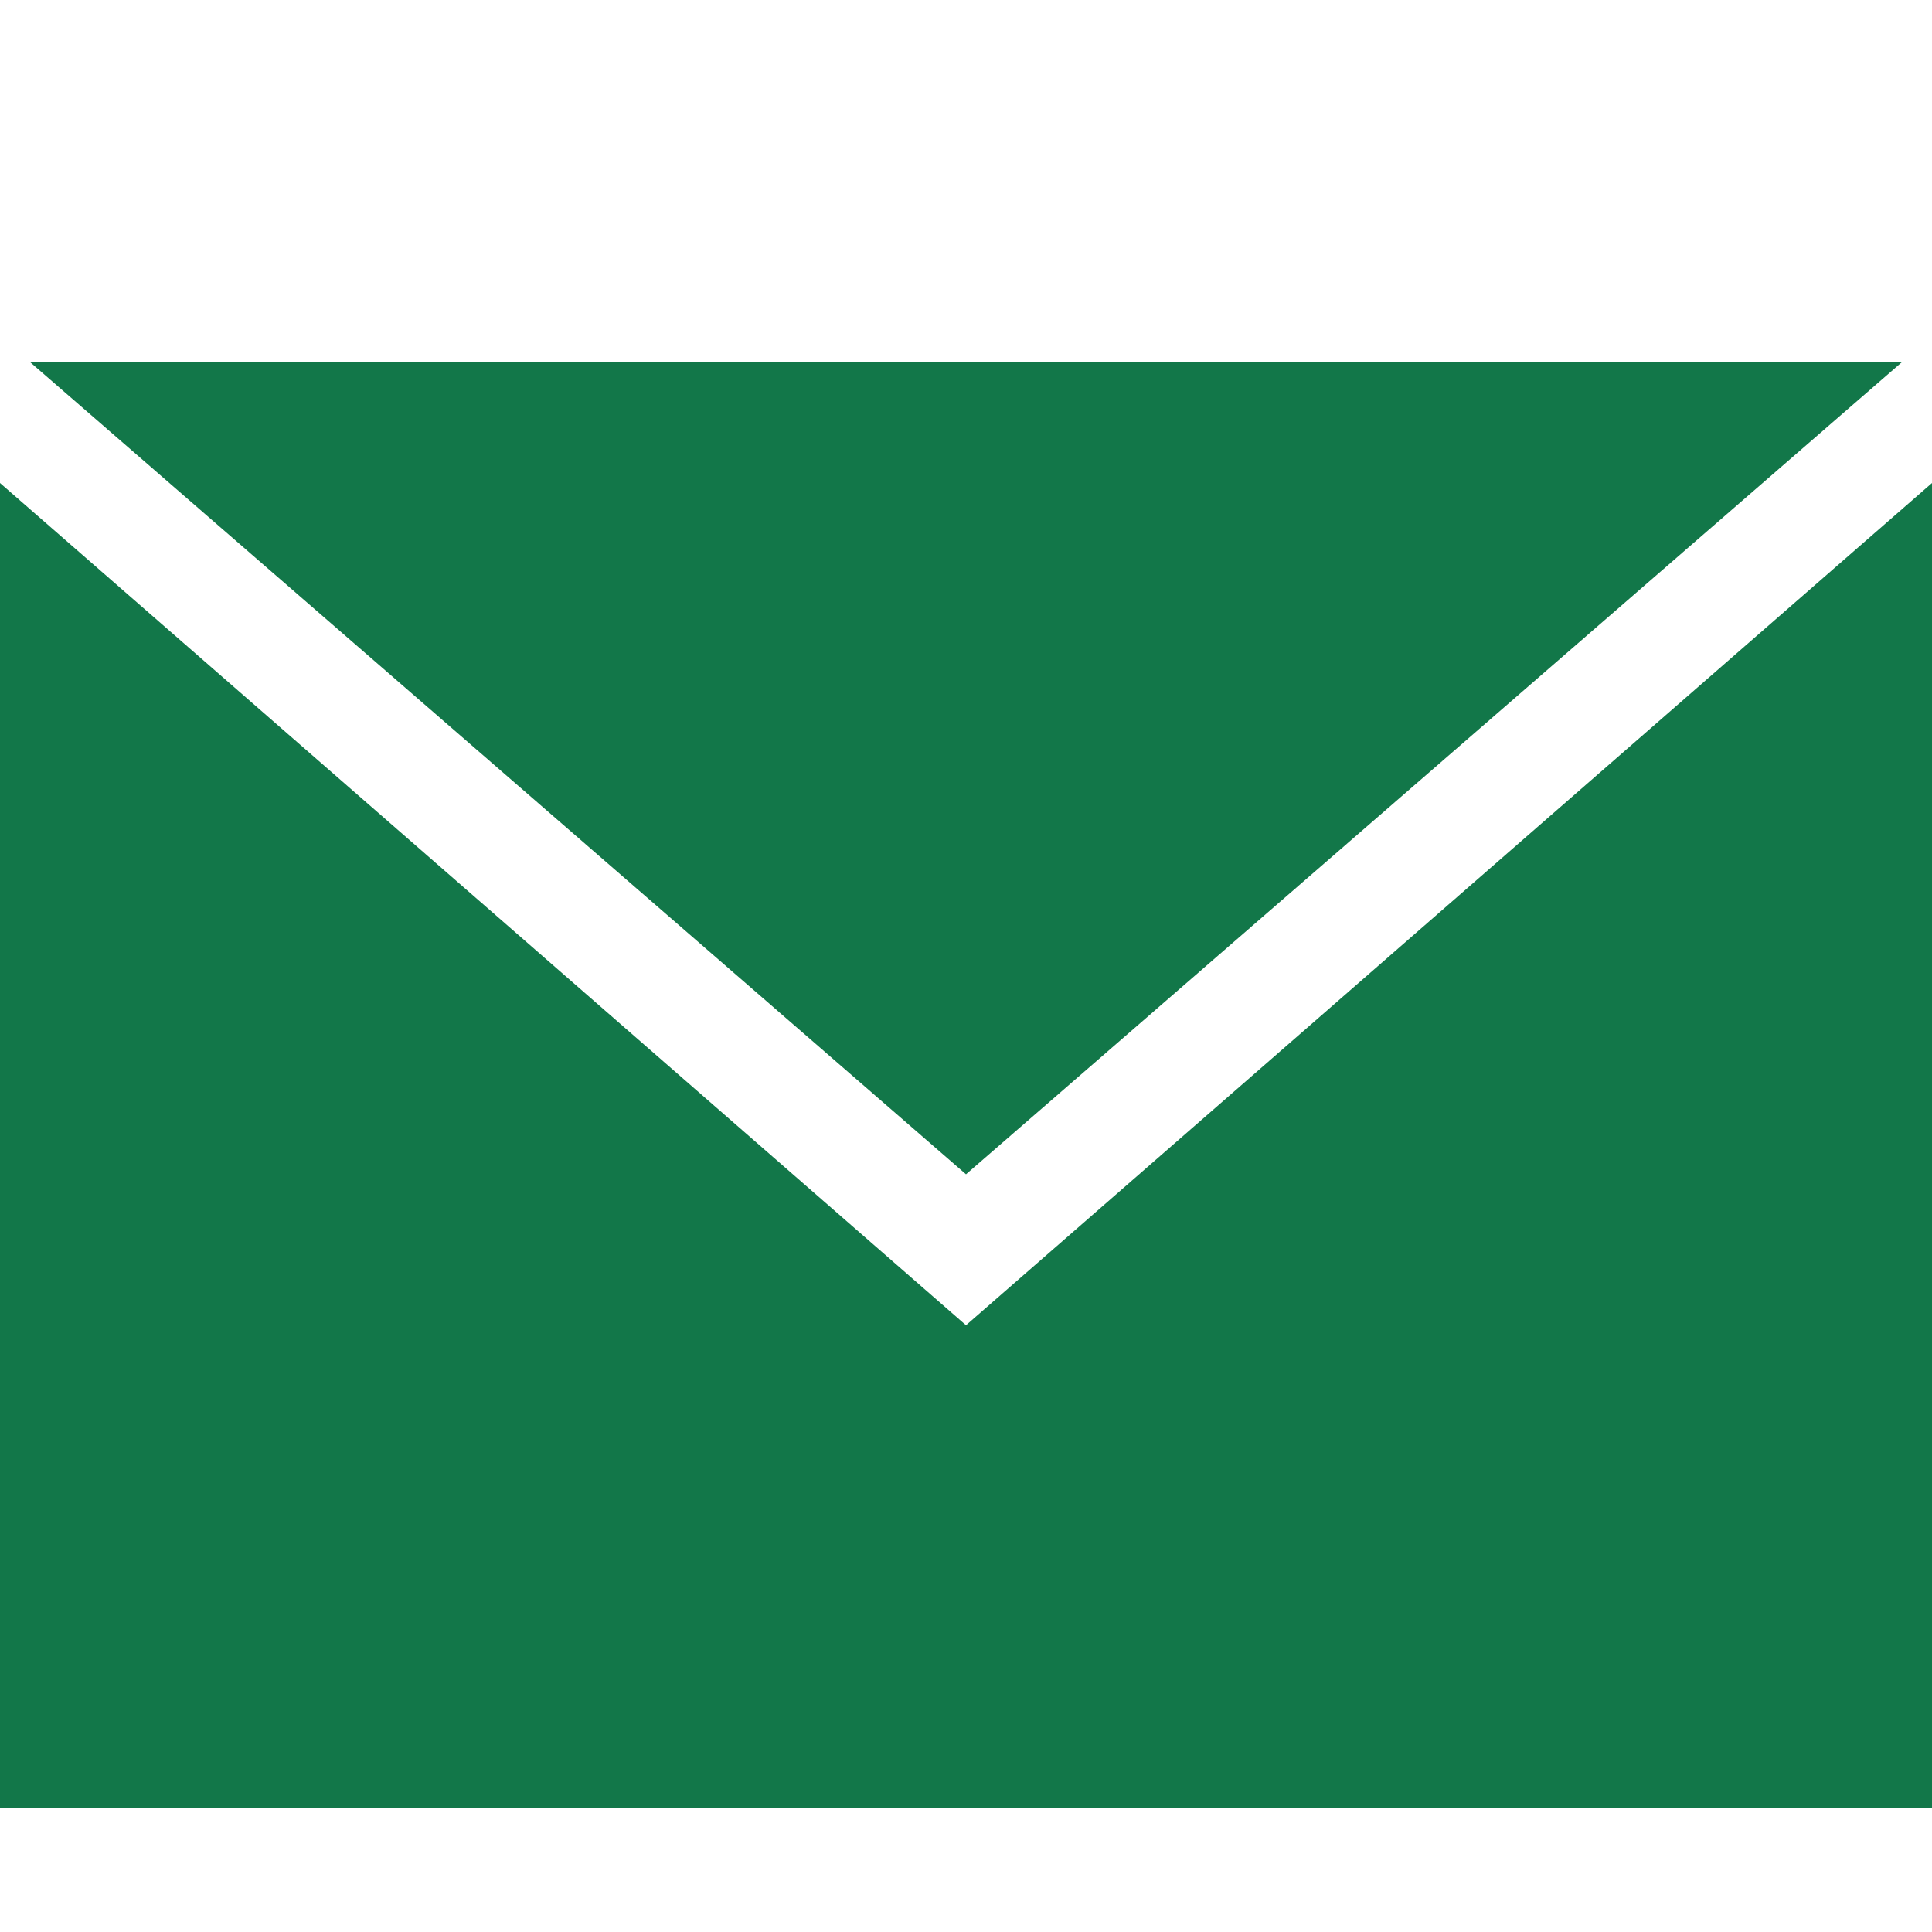
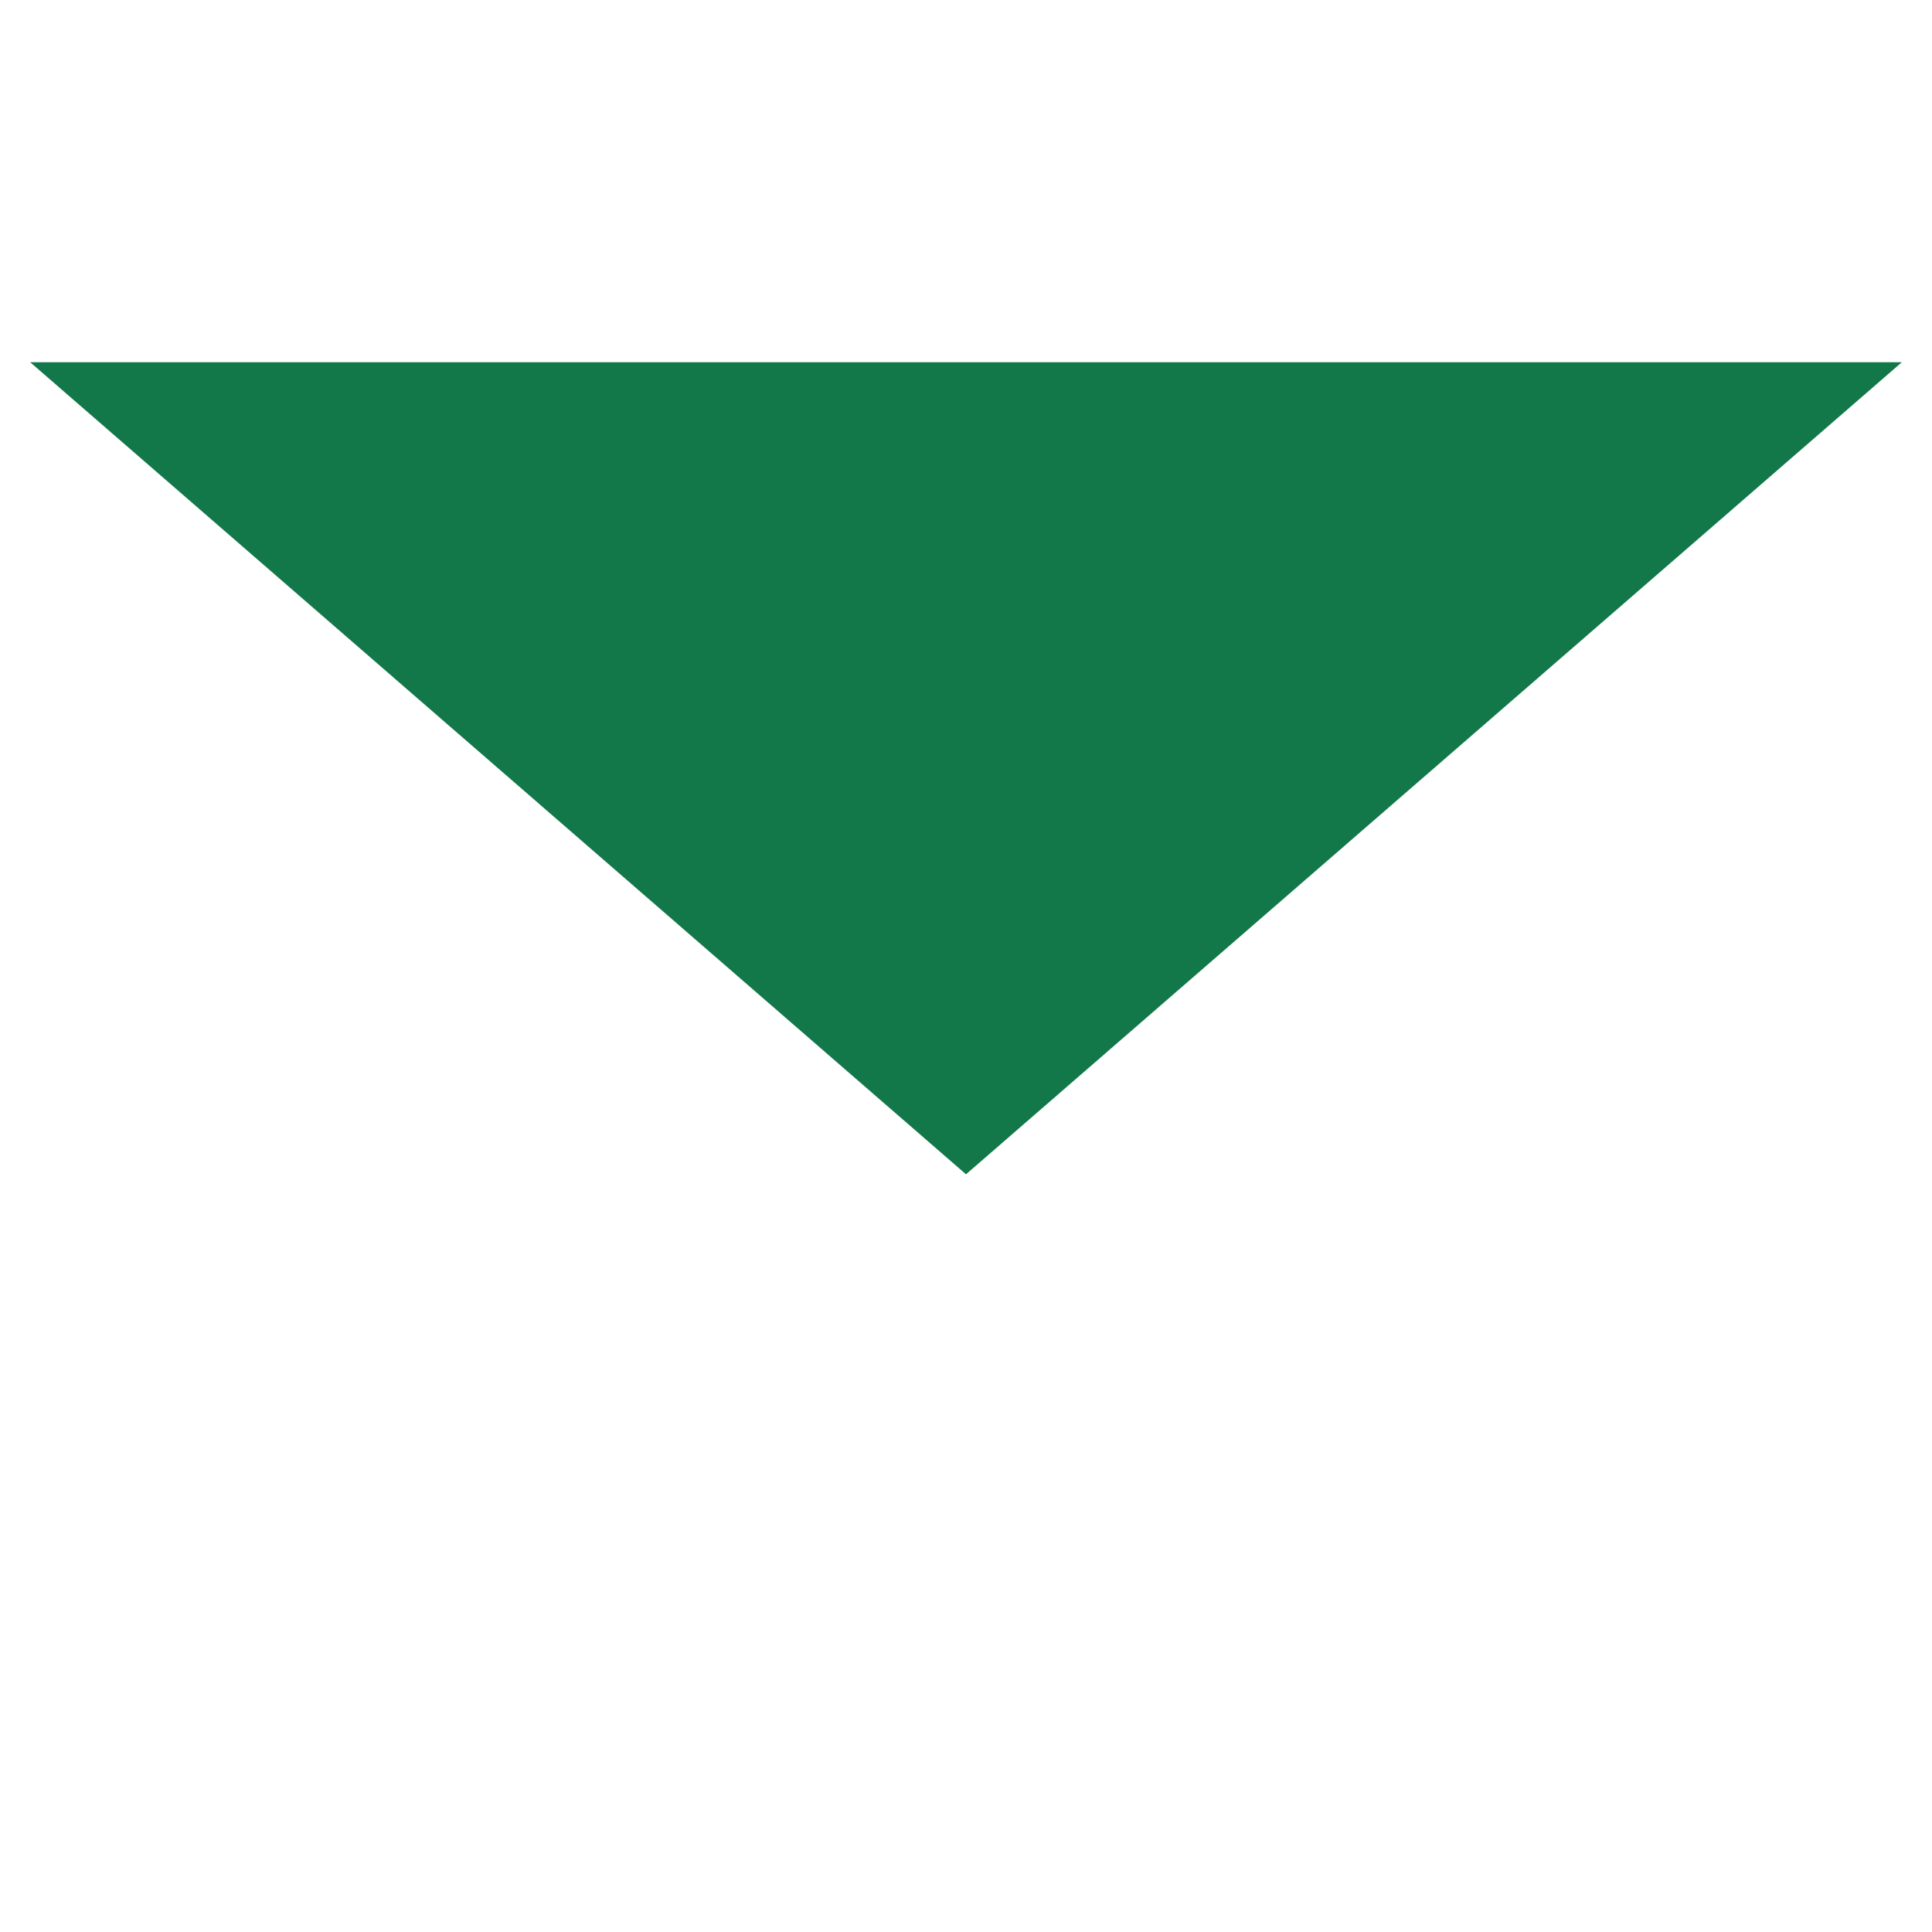
<svg xmlns="http://www.w3.org/2000/svg" version="1.1" id="Calque_1" x="0px" y="0px" viewBox="0 0 64 64" style="enable-background:new 0 0 64 64;" xml:space="preserve">
  <style type="text/css">
	.st0{fill:#127749;}
</style>
  <g id="contact-us">
    <g>
      <polygon class="st0" points="63,12 32,12 1,12 32,38.9   " />
-       <polygon class="st0" points="32,43.9 0,16 0,59.9 32,59.9 64,59.9 64,16   " />
    </g>
  </g>
</svg>